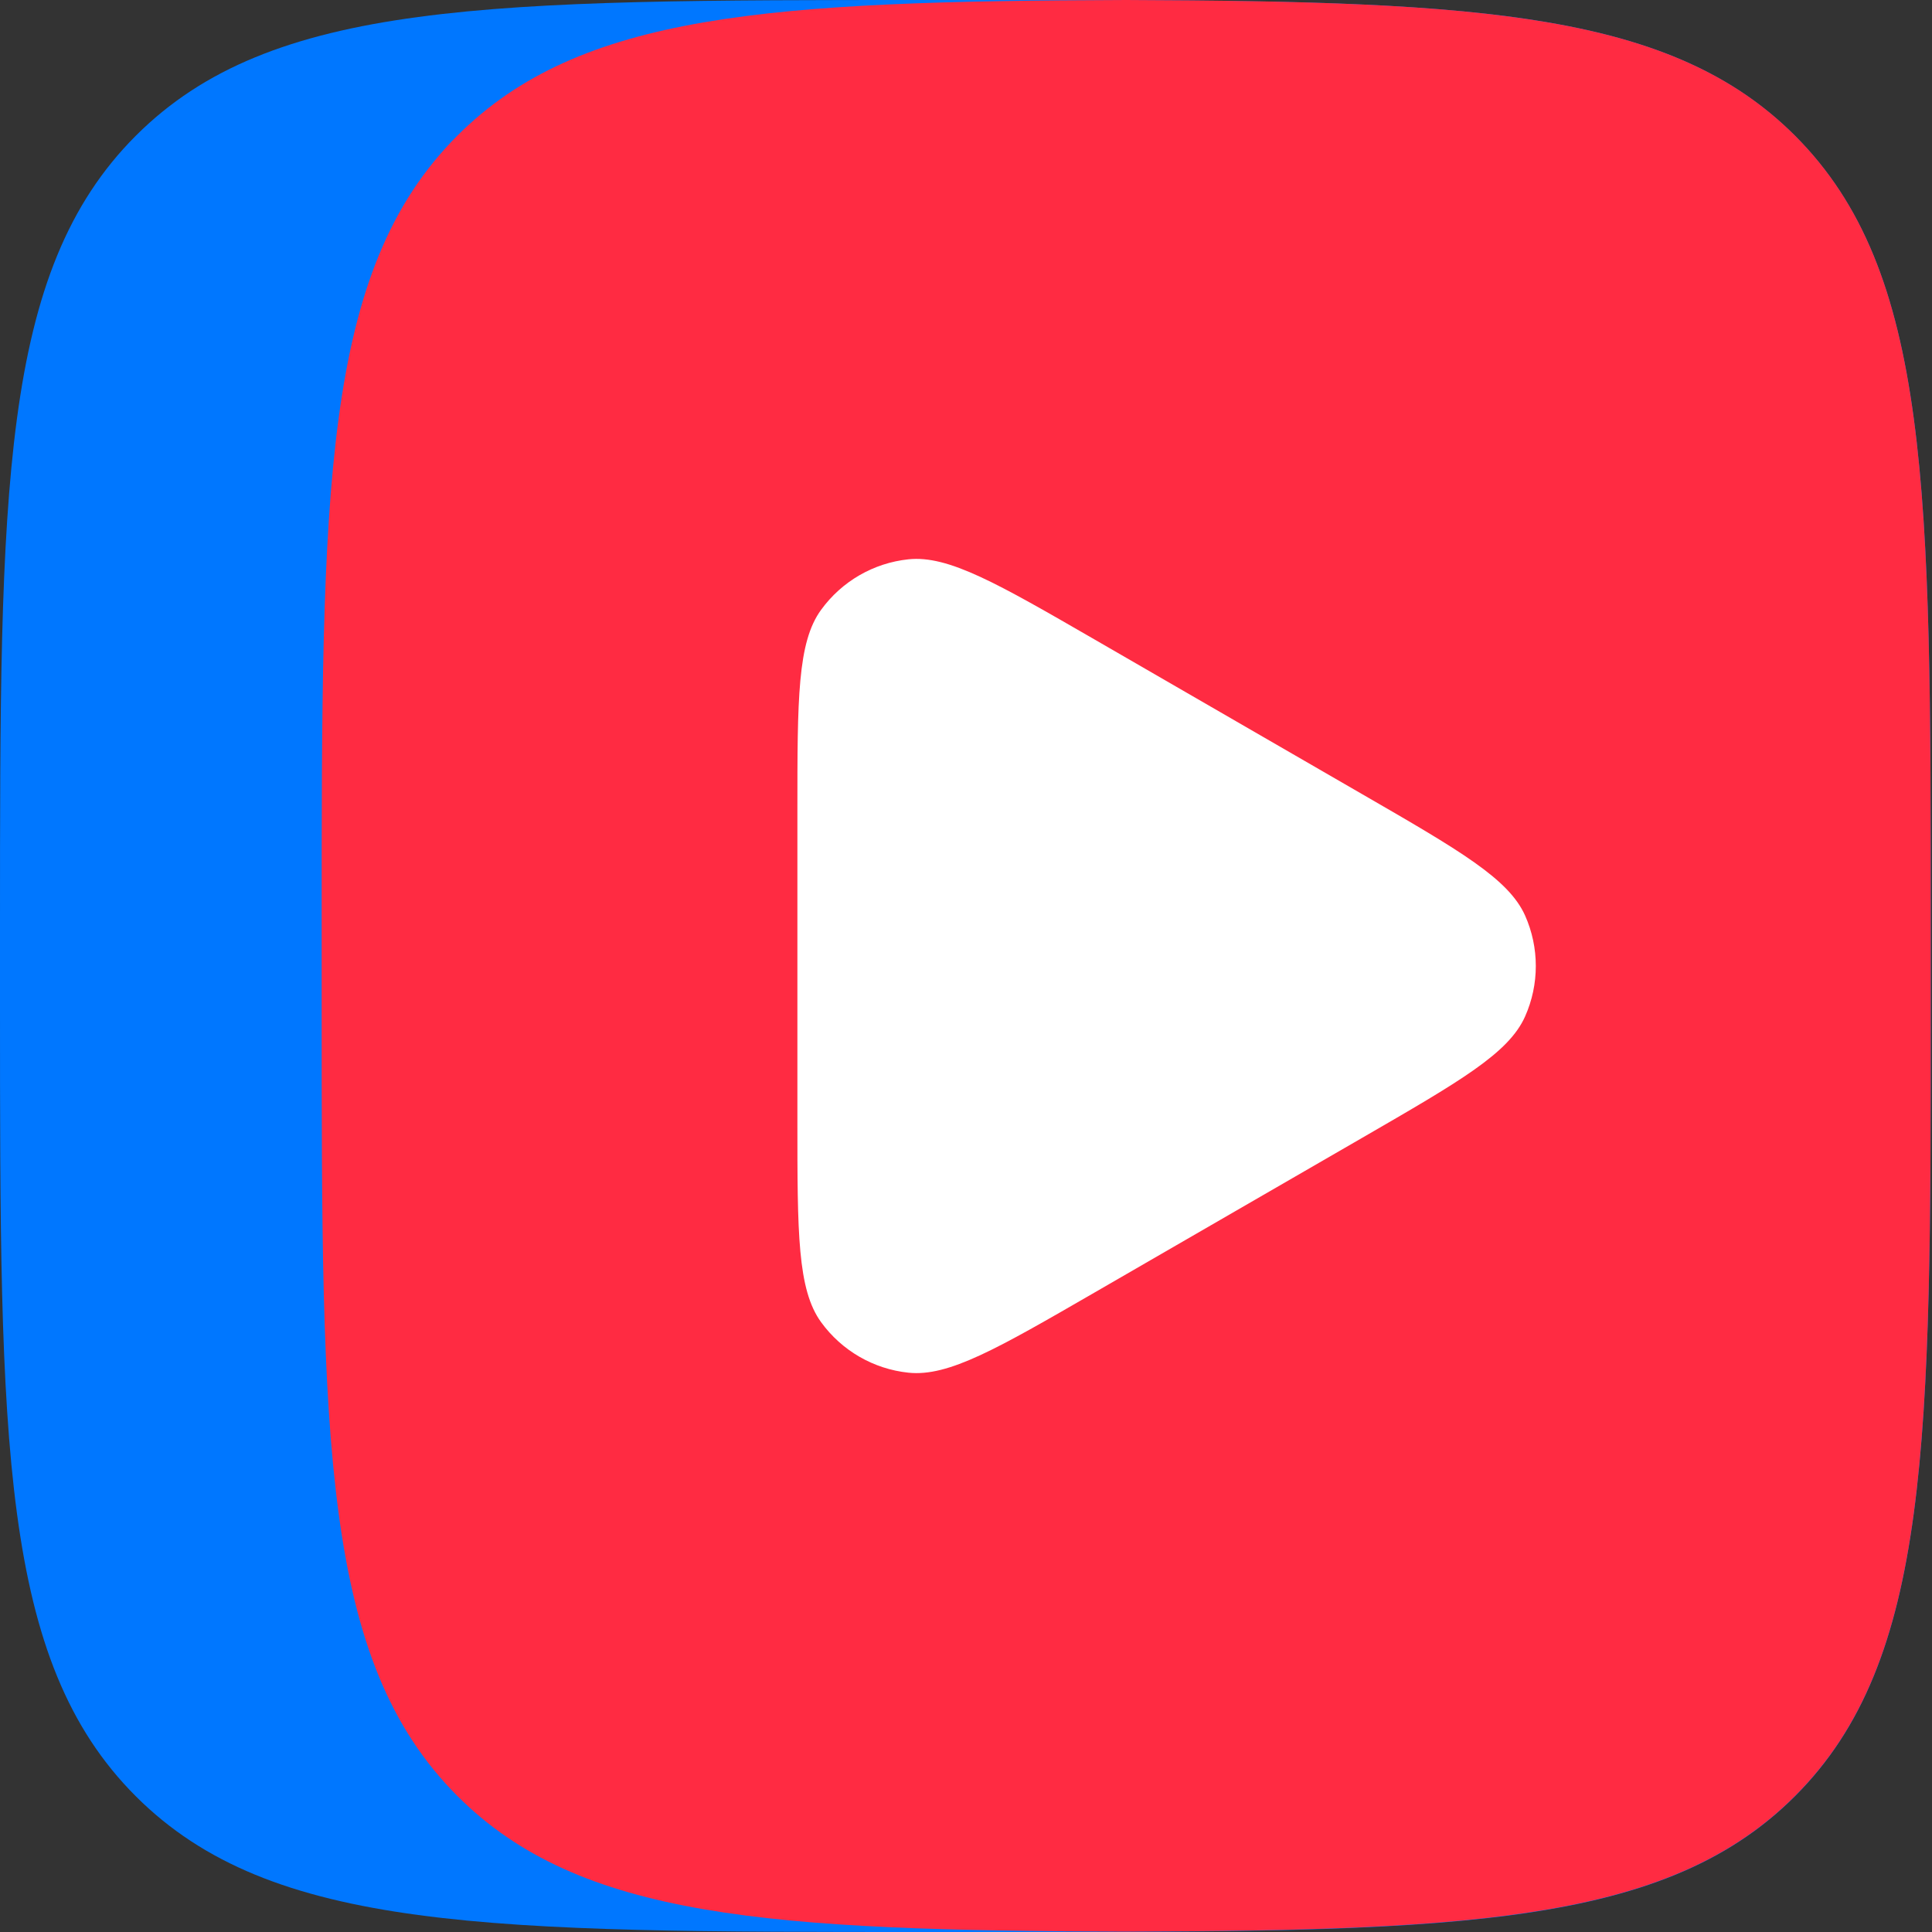
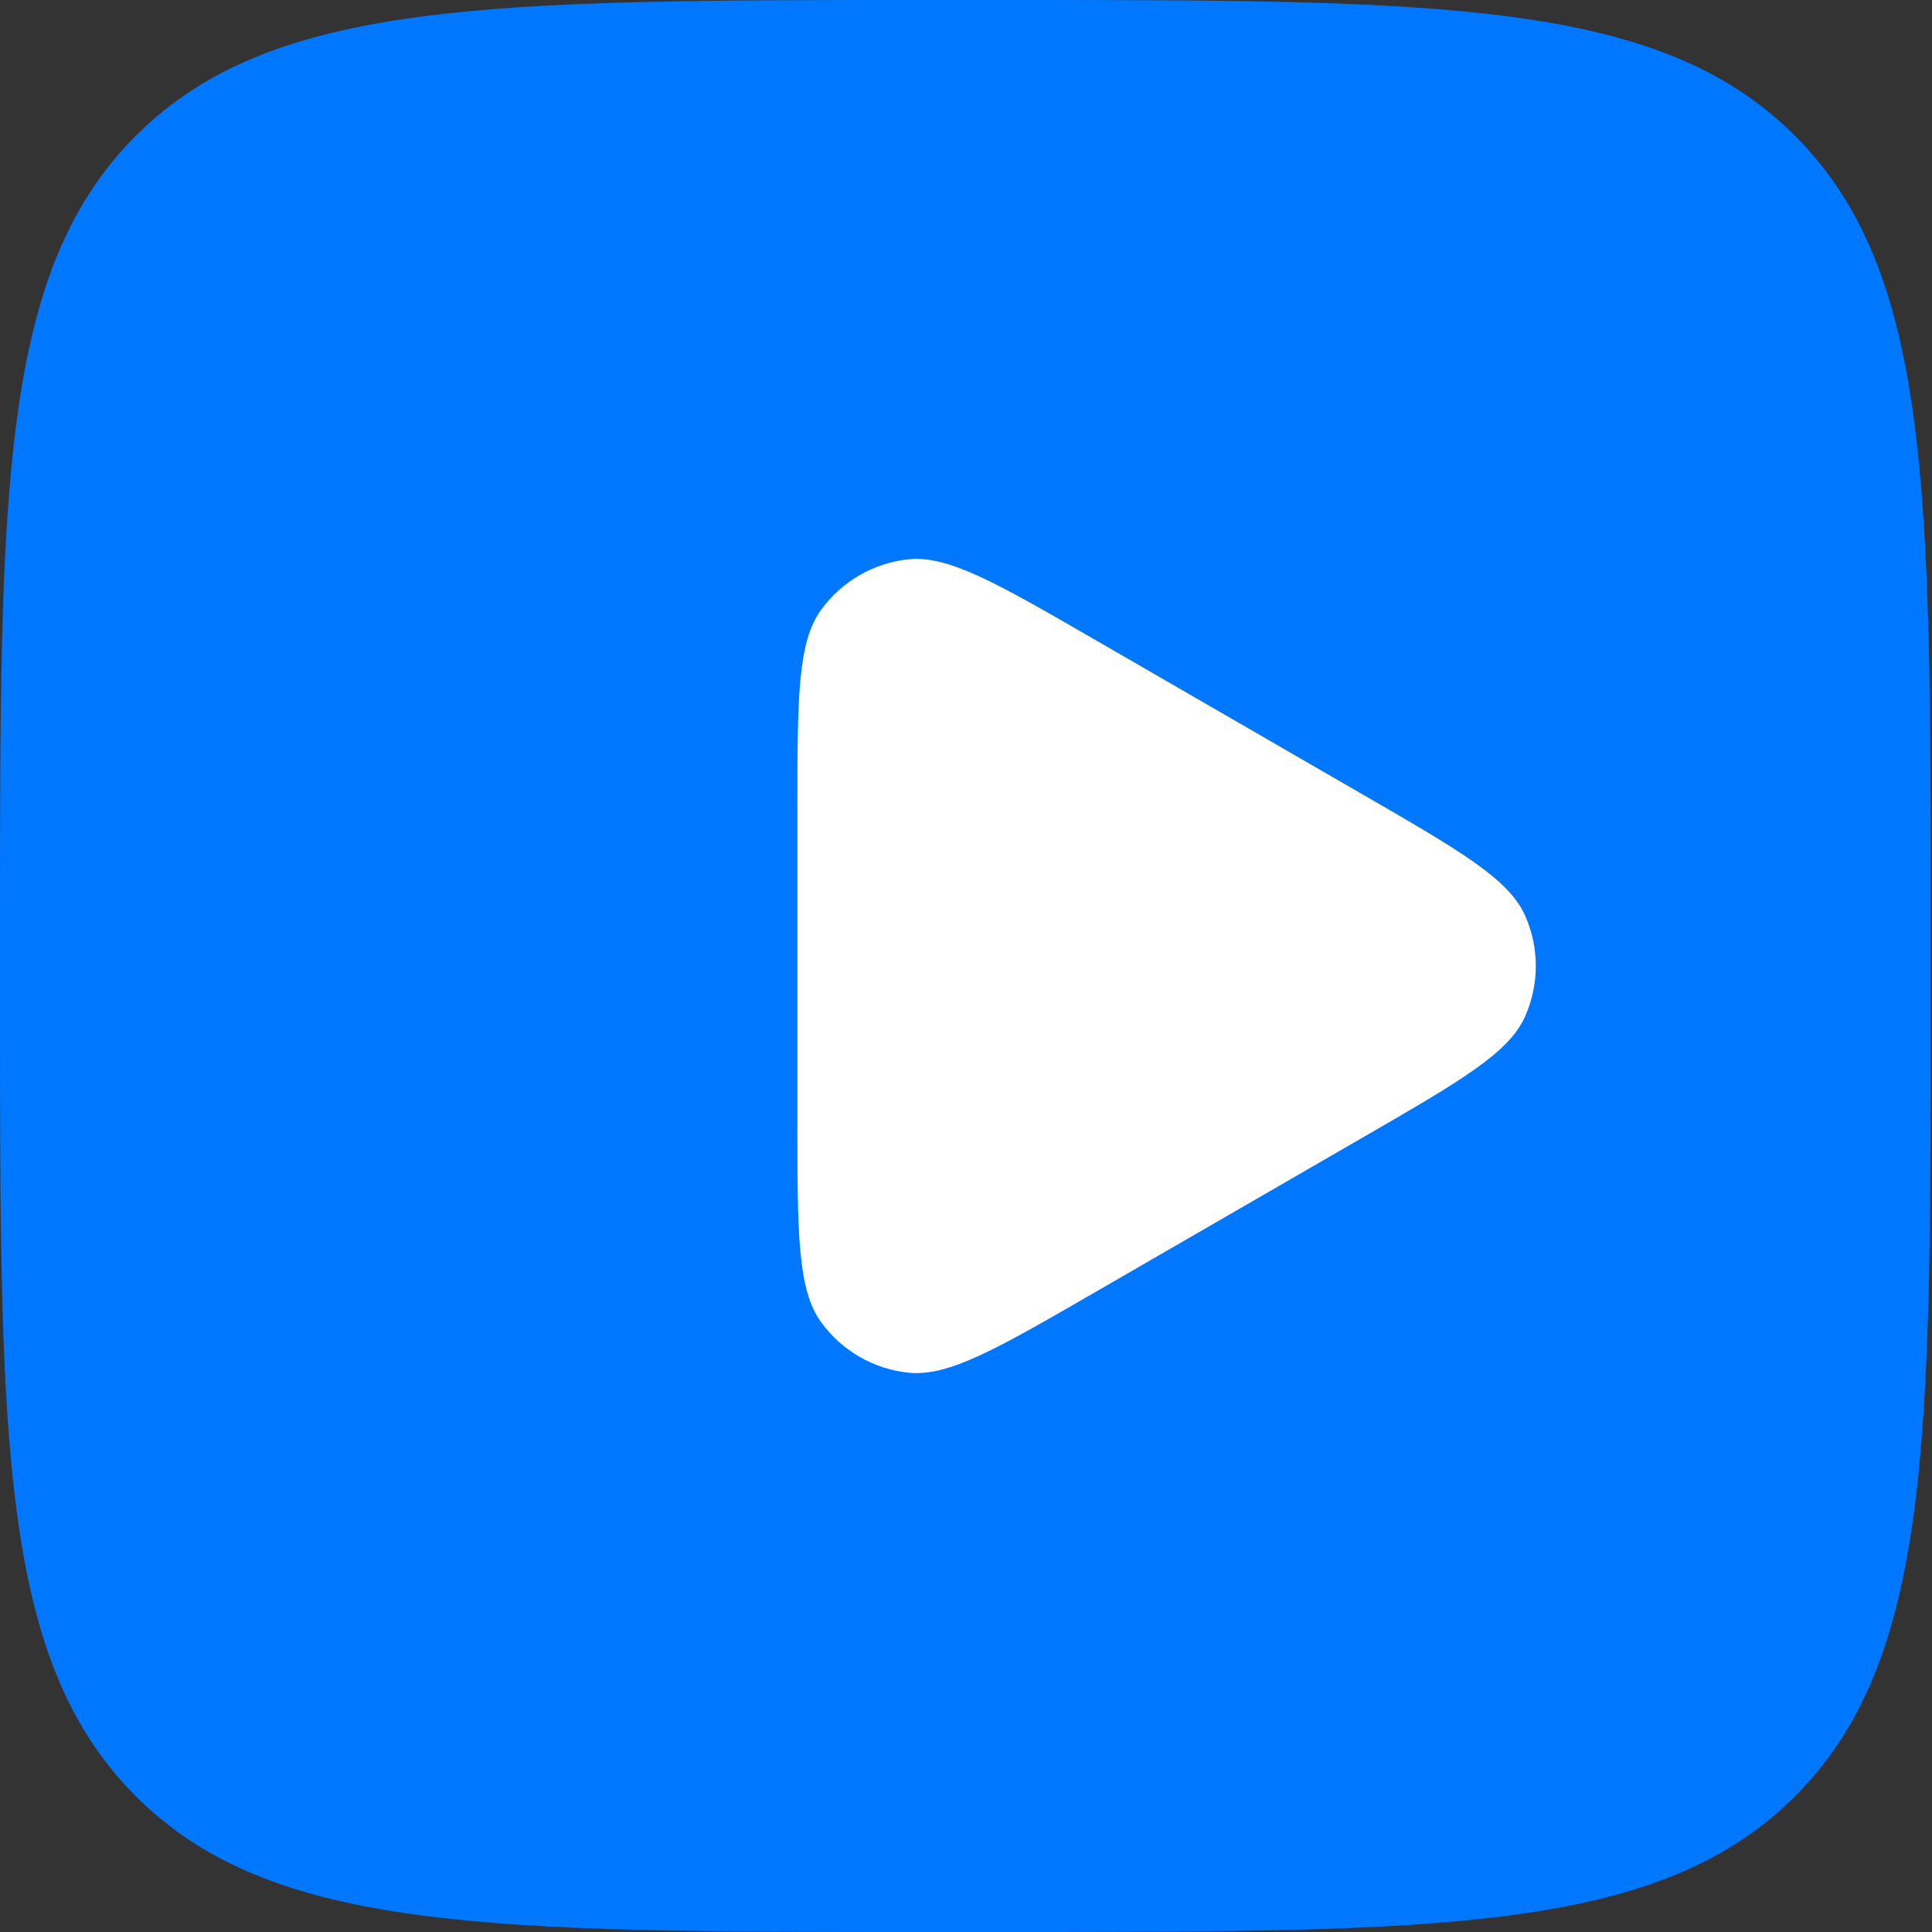
<svg xmlns="http://www.w3.org/2000/svg" width="100" height="100" viewBox="0 0 100 100" fill="none">
  <rect x="0" y="0" width="100" height="100" fill="#333333" stroke="none" />
  <path d="M0 48C0 25.37 0 14.06 7.025 7.03C14.051 0 25.354 0 47.969 0H51.966C74.582 0 85.884 0 92.91 7.03C99.935 14.06 99.935 25.37 99.935 48V52C99.935 74.63 99.935 85.94 92.91 92.97C85.884 100 74.582 100 51.966 100H47.969C25.354 100 14.051 100 7.025 92.97C0 85.94 0 74.63 0 52V48Z" fill="#0077FF" />
-   <path d="M58.292 0C39.834 0.06 30.011 0.68 23.675 7.02C16.649 14.05 16.649 25.36 16.649 47.99V51.99C16.649 74.62 16.649 85.93 23.675 92.96C30.011 99.3 39.834 99.92 58.292 99.98C76.75 99.92 86.574 99.3 92.91 92.96C99.935 85.93 99.935 74.62 99.935 51.99V47.99C99.935 25.36 99.935 14.05 92.91 7.02C86.574 0.69 76.75 0.07 58.292 0Z" fill="#FF2B42" />
  <path d="M70.514 41.11C75.571 44.03 78.09 45.49 78.939 47.39C79.678 49.05 79.678 50.95 78.939 52.61C78.09 54.52 75.561 55.97 70.514 58.89L56.673 66.89C51.617 69.81 49.098 71.27 47.02 71.05C45.211 70.86 43.572 69.91 42.503 68.44C41.273 66.75 41.273 63.83 41.273 58V42C41.273 36.16 41.273 33.24 42.503 31.56C43.572 30.09 45.211 29.14 47.02 28.95C49.088 28.73 51.617 30.19 56.673 33.11L70.514 41.11Z" fill="white" />
</svg>